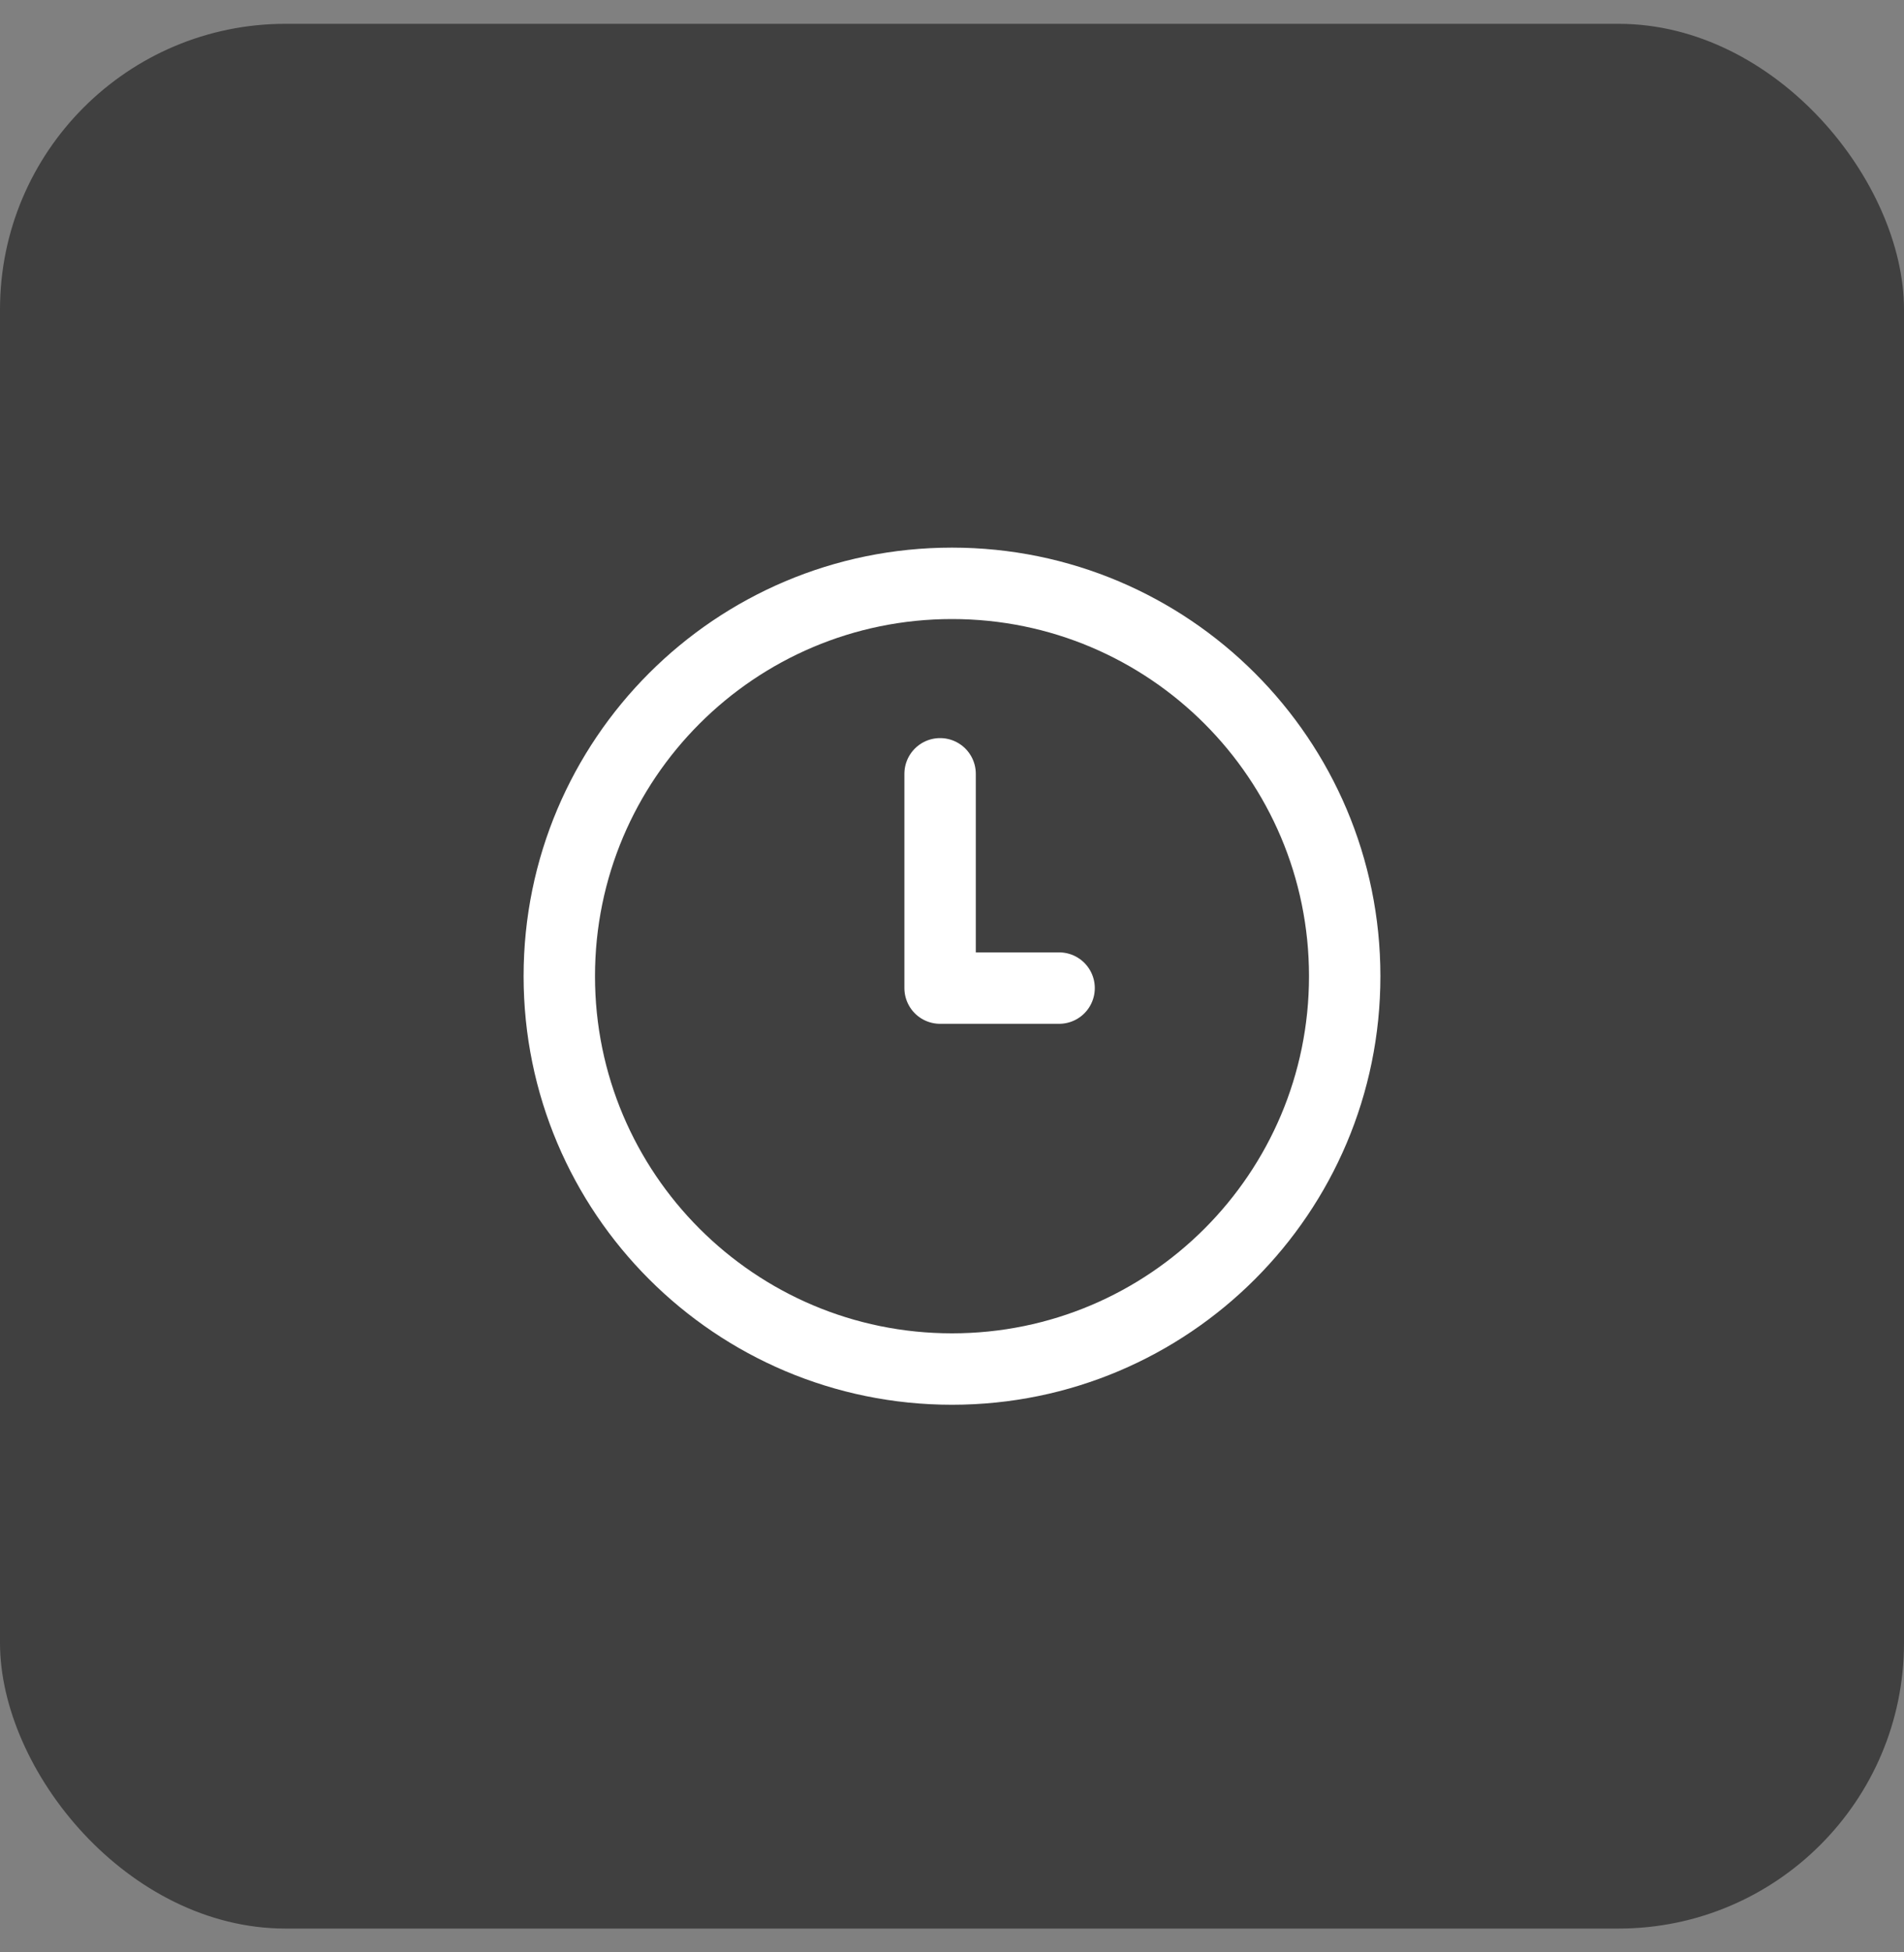
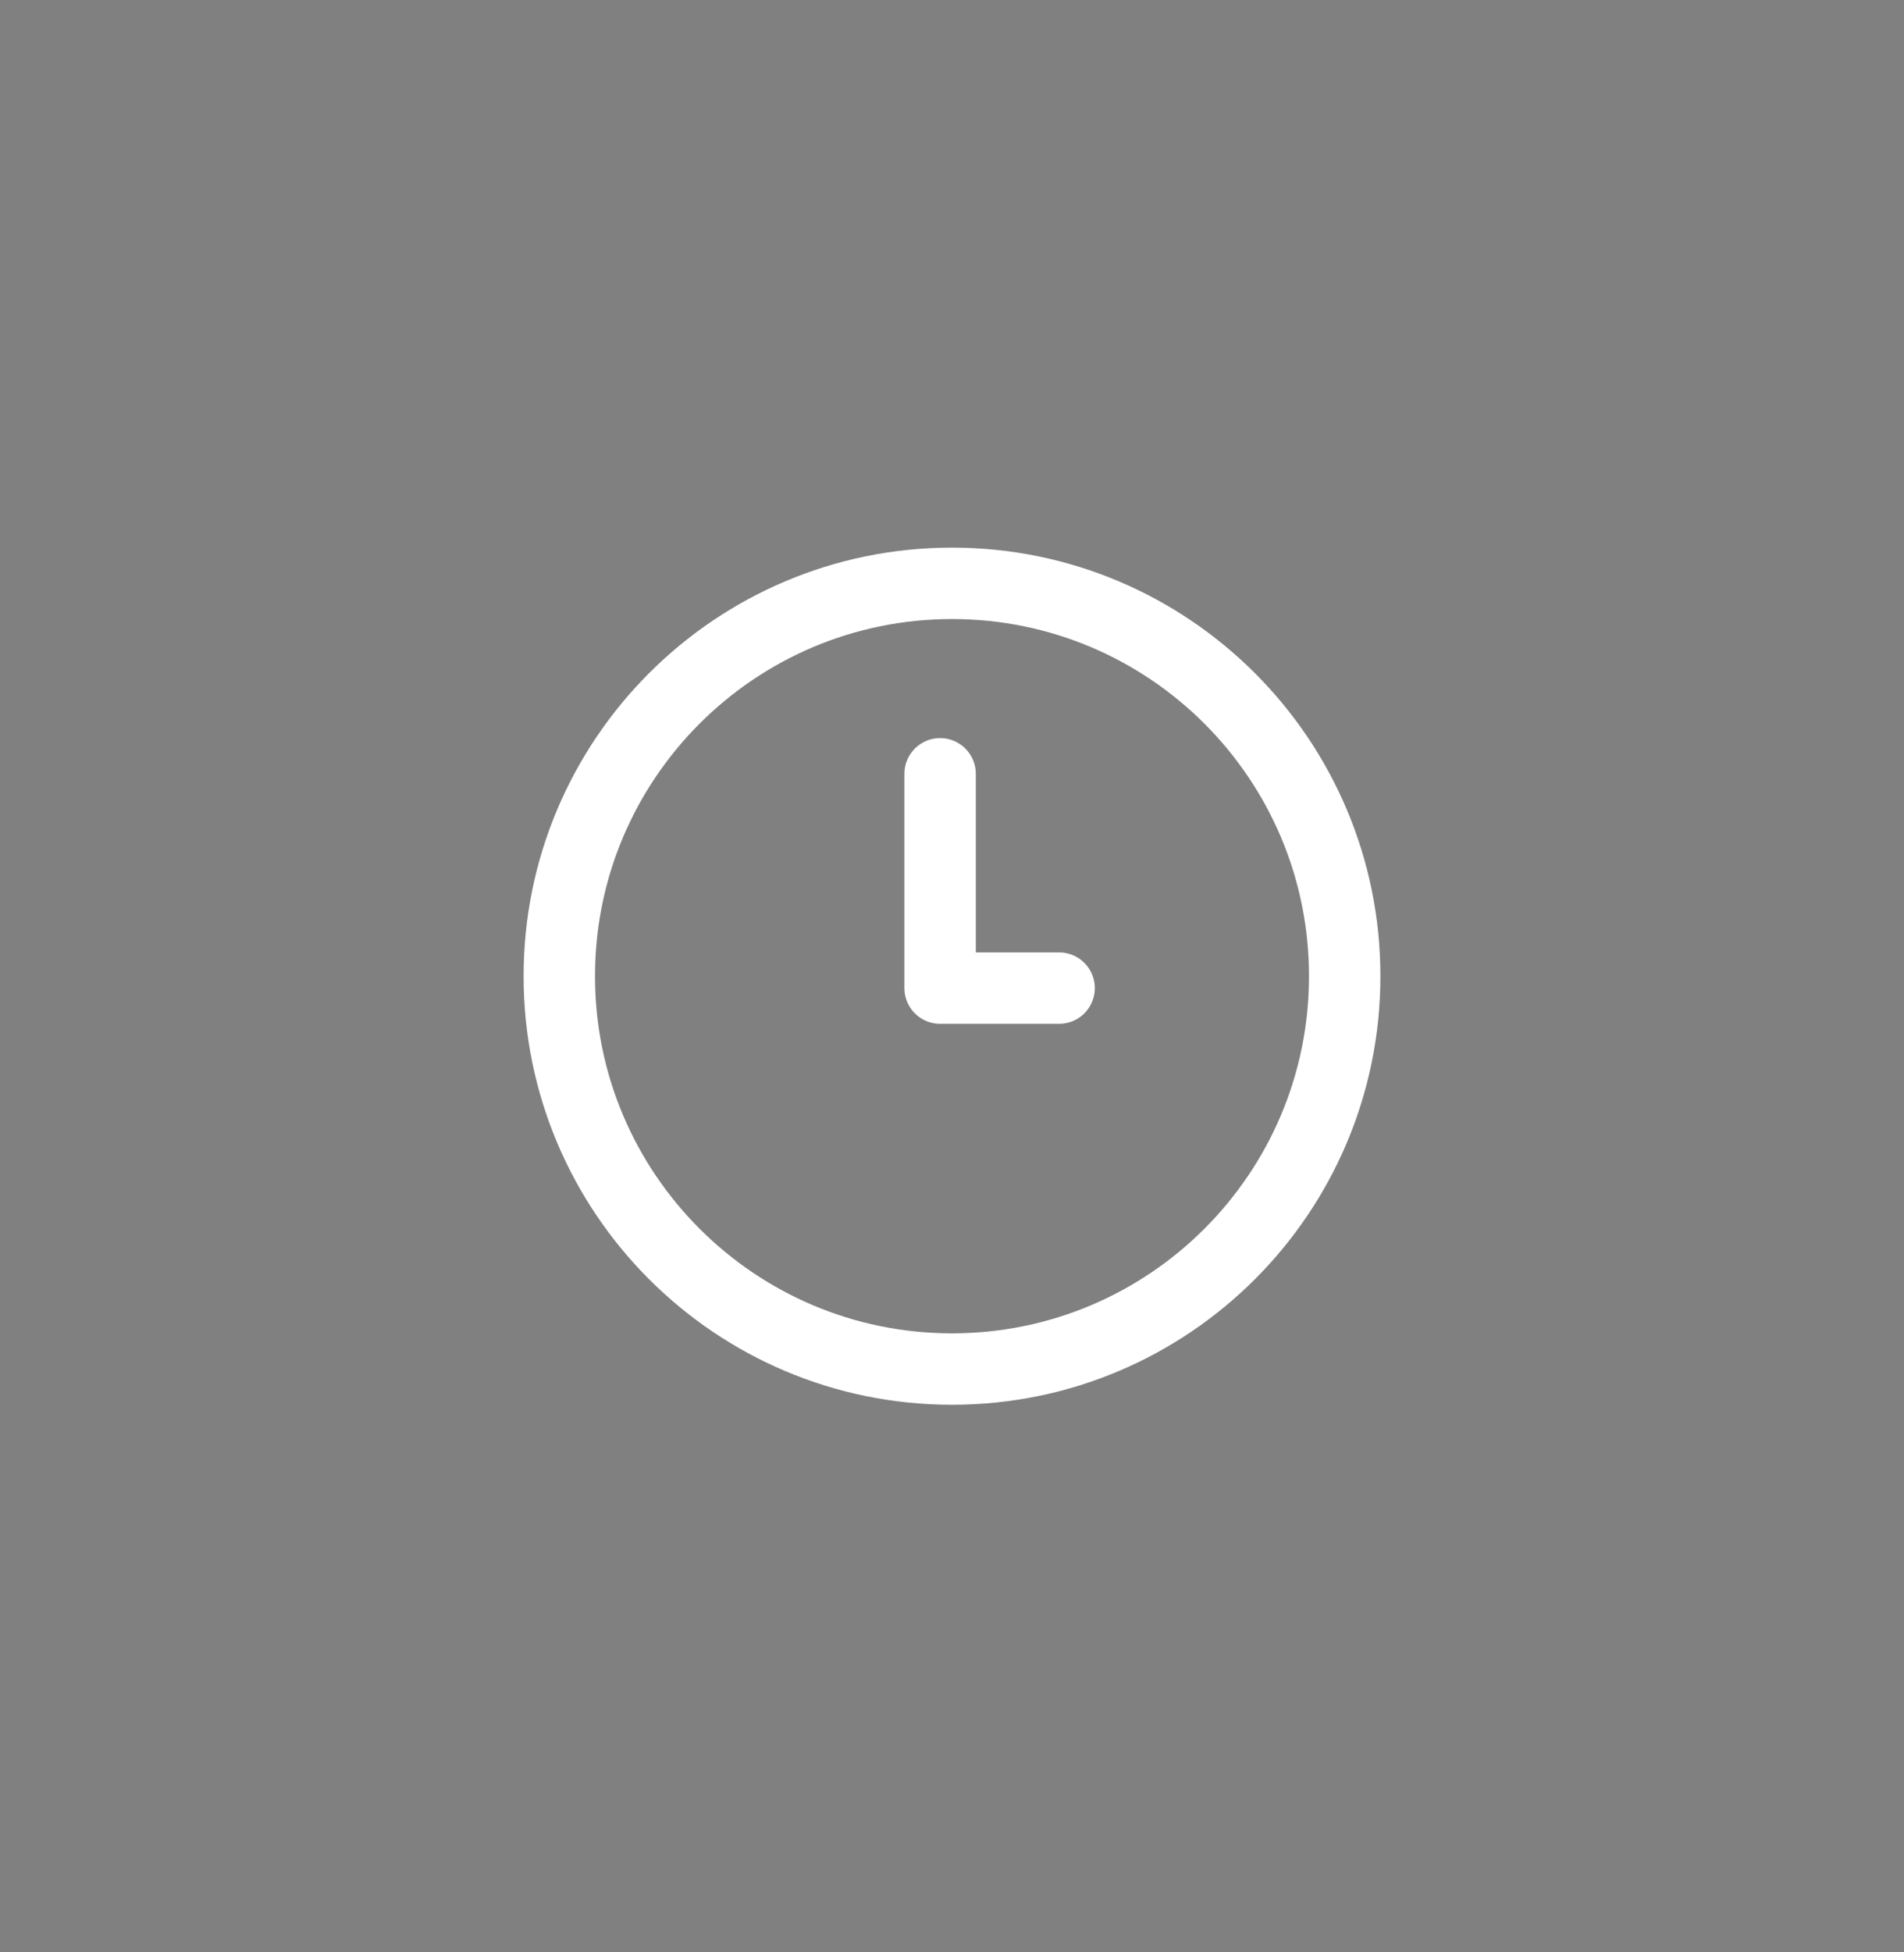
<svg xmlns="http://www.w3.org/2000/svg" width="40" height="41" viewBox="0 0 40 41" fill="none">
  <rect x="0" y="0" width="40" height="41" fill="#808080" stroke="none" />
-   <rect y="0.5" width="40" height="40" rx="6" fill="#404040" />
-   <path d="M19.75 16.25V20.75H22.25M28.25 20.5C28.25 25.056 24.556 28.75 20 28.75C15.444 28.75 11.75 25.056 11.75 20.5C11.75 15.944 15.444 12.25 20 12.25C24.556 12.25 28.25 15.944 28.25 20.5Z" stroke="white" stroke-width="1.5" stroke-linecap="round" stroke-linejoin="round" />
+   <path d="M19.75 16.25V20.75H22.25M28.25 20.5C28.25 25.056 24.556 28.75 20 28.75C15.444 28.75 11.75 25.056 11.75 20.5C11.75 15.944 15.444 12.25 20 12.25C24.556 12.25 28.25 15.944 28.25 20.5" stroke="white" stroke-width="1.5" stroke-linecap="round" stroke-linejoin="round" />
</svg>